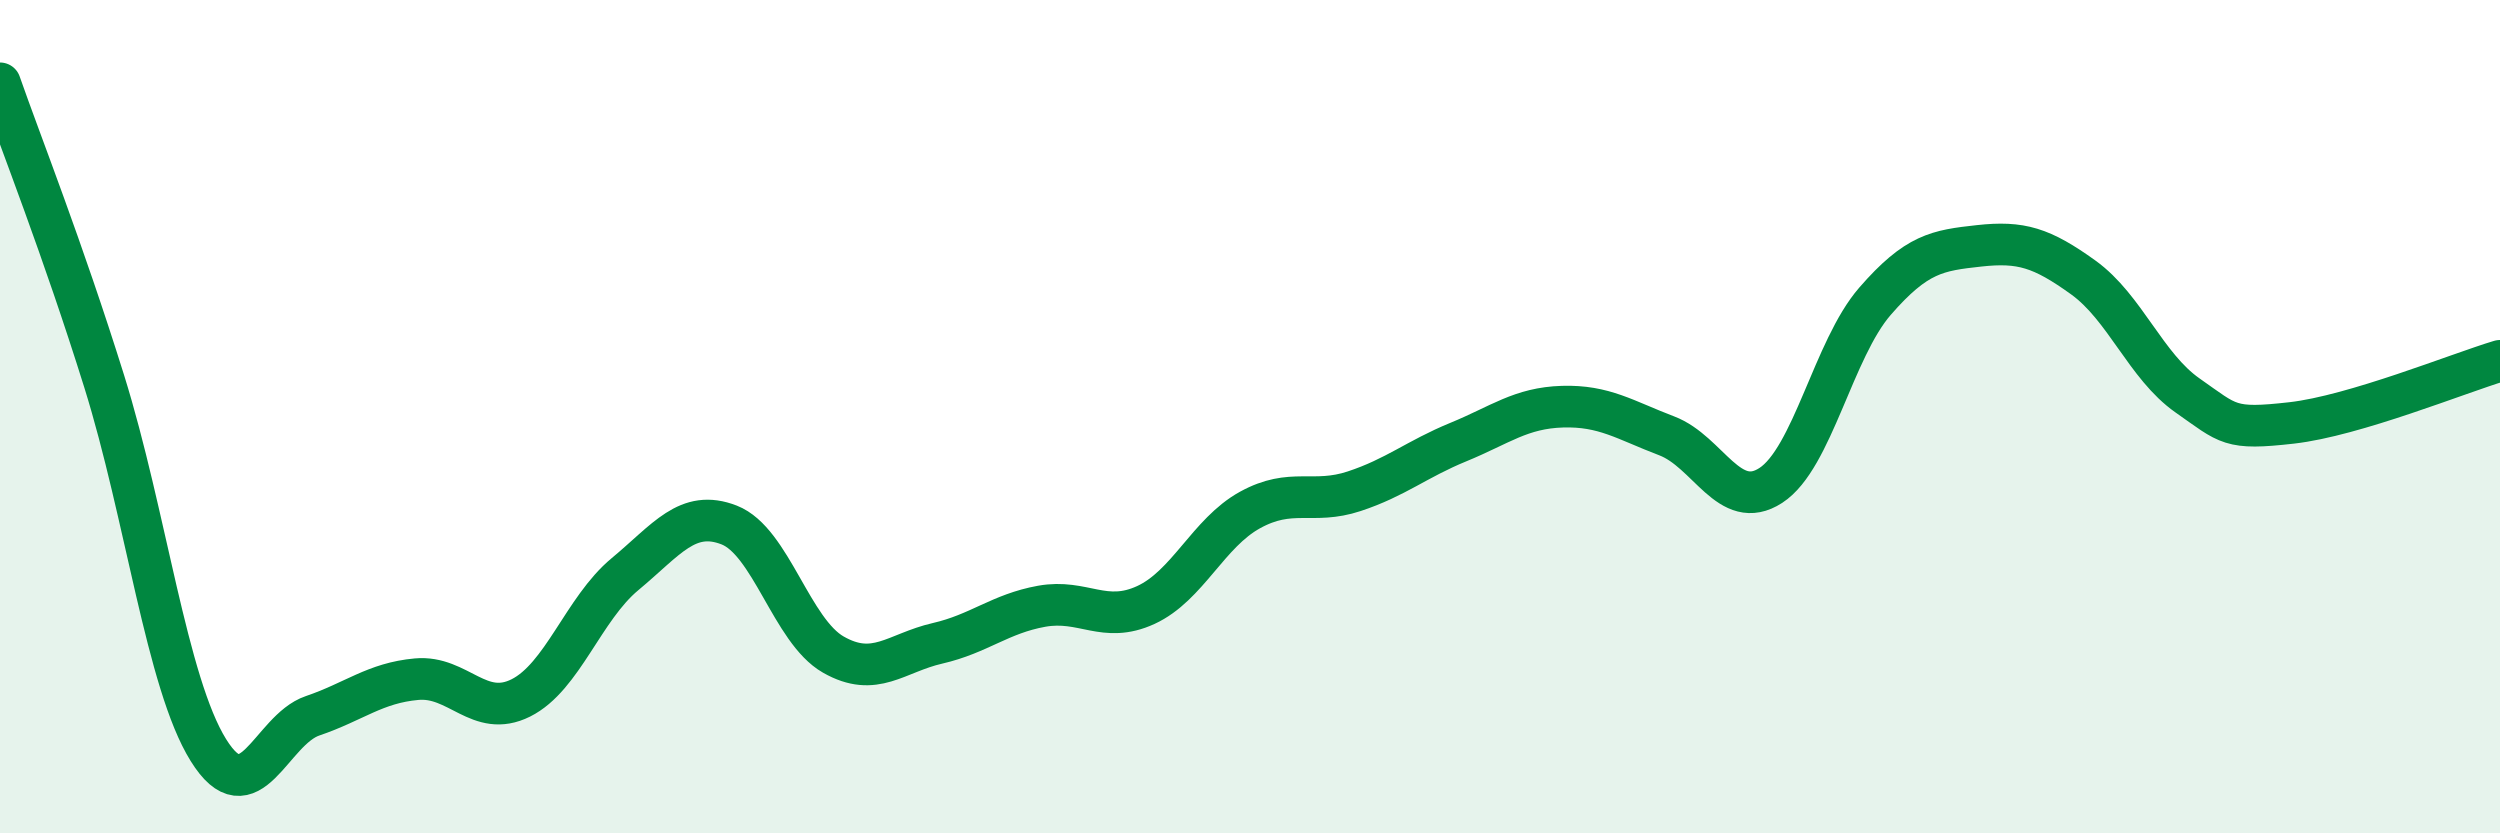
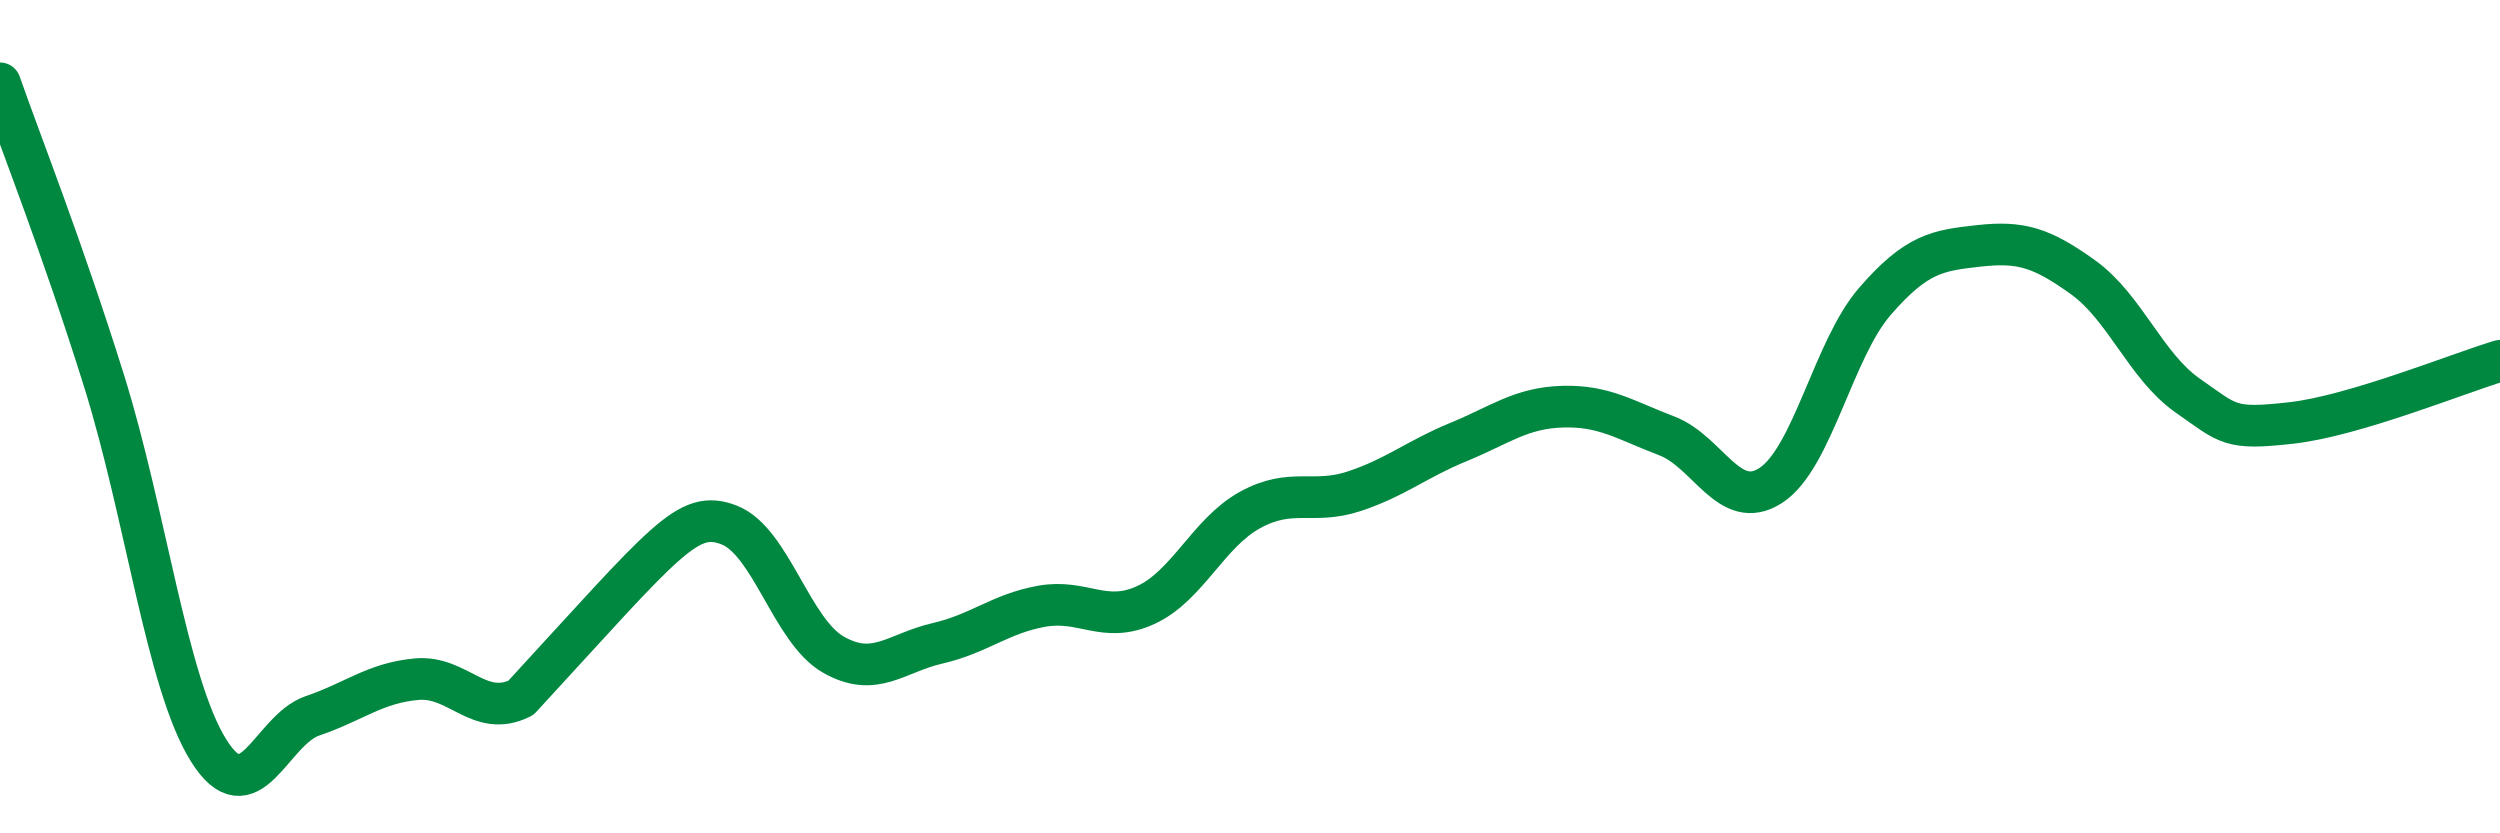
<svg xmlns="http://www.w3.org/2000/svg" width="60" height="20" viewBox="0 0 60 20">
-   <path d="M 0,2 C 0.5,3.43 1.5,5.95 2.5,9.15 C 3.5,12.35 4,16.39 5,18 C 6,19.61 6.5,17.52 7.5,17.18 C 8.5,16.84 9,16.39 10,16.3 C 11,16.21 11.5,17.25 12.5,16.75 C 13.5,16.25 14,14.61 15,13.78 C 16,12.95 16.5,12.21 17.5,12.6 C 18.5,12.99 19,15.14 20,15.71 C 21,16.28 21.5,15.67 22.5,15.44 C 23.5,15.21 24,14.73 25,14.55 C 26,14.37 26.5,14.98 27.5,14.52 C 28.5,14.06 29,12.79 30,12.24 C 31,11.69 31.5,12.12 32.5,11.79 C 33.5,11.46 34,11.02 35,10.61 C 36,10.2 36.5,9.79 37.5,9.76 C 38.5,9.73 39,10.08 40,10.46 C 41,10.84 41.5,12.3 42.5,11.65 C 43.5,11 44,8.38 45,7.23 C 46,6.08 46.5,6.01 47.5,5.9 C 48.5,5.79 49,5.94 50,6.66 C 51,7.38 51.5,8.79 52.5,9.49 C 53.5,10.19 53.5,10.32 55,10.15 C 56.5,9.98 59,8.96 60,8.66L60 20L0 20Z" fill="#008740" opacity="0.1" stroke-linecap="round" stroke-linejoin="round" />
-   <path d="M 0,2 C 0.5,3.43 1.5,5.95 2.5,9.15 C 3.5,12.35 4,16.39 5,18 C 6,19.61 6.5,17.52 7.5,17.18 C 8.5,16.84 9,16.39 10,16.3 C 11,16.21 11.5,17.25 12.5,16.75 C 13.5,16.25 14,14.61 15,13.78 C 16,12.95 16.5,12.21 17.5,12.6 C 18.5,12.99 19,15.14 20,15.71 C 21,16.28 21.5,15.67 22.5,15.44 C 23.5,15.21 24,14.73 25,14.55 C 26,14.37 26.5,14.98 27.5,14.52 C 28.5,14.06 29,12.79 30,12.24 C 31,11.69 31.5,12.12 32.5,11.79 C 33.5,11.46 34,11.02 35,10.61 C 36,10.2 36.5,9.79 37.5,9.76 C 38.5,9.73 39,10.08 40,10.46 C 41,10.84 41.5,12.3 42.5,11.65 C 43.5,11 44,8.38 45,7.23 C 46,6.08 46.5,6.01 47.5,5.9 C 48.5,5.79 49,5.94 50,6.66 C 51,7.38 51.5,8.79 52.5,9.49 C 53.5,10.19 53.5,10.32 55,10.15 C 56.5,9.98 59,8.96 60,8.66" stroke="#008740" stroke-width="1" fill="none" stroke-linecap="round" stroke-linejoin="round" />
+   <path d="M 0,2 C 0.5,3.43 1.5,5.95 2.5,9.15 C 3.5,12.35 4,16.39 5,18 C 6,19.61 6.5,17.52 7.5,17.18 C 8.5,16.84 9,16.39 10,16.3 C 11,16.21 11.5,17.25 12.5,16.75 C 16,12.95 16.5,12.21 17.5,12.6 C 18.5,12.99 19,15.14 20,15.71 C 21,16.28 21.5,15.67 22.5,15.44 C 23.5,15.21 24,14.73 25,14.55 C 26,14.37 26.5,14.98 27.5,14.52 C 28.5,14.06 29,12.79 30,12.24 C 31,11.69 31.5,12.12 32.5,11.79 C 33.5,11.46 34,11.02 35,10.61 C 36,10.2 36.5,9.79 37.5,9.76 C 38.5,9.73 39,10.08 40,10.46 C 41,10.84 41.5,12.3 42.5,11.65 C 43.5,11 44,8.38 45,7.23 C 46,6.08 46.5,6.01 47.5,5.9 C 48.5,5.79 49,5.94 50,6.66 C 51,7.38 51.5,8.79 52.5,9.49 C 53.5,10.19 53.5,10.32 55,10.15 C 56.5,9.98 59,8.96 60,8.66" stroke="#008740" stroke-width="1" fill="none" stroke-linecap="round" stroke-linejoin="round" />
</svg>